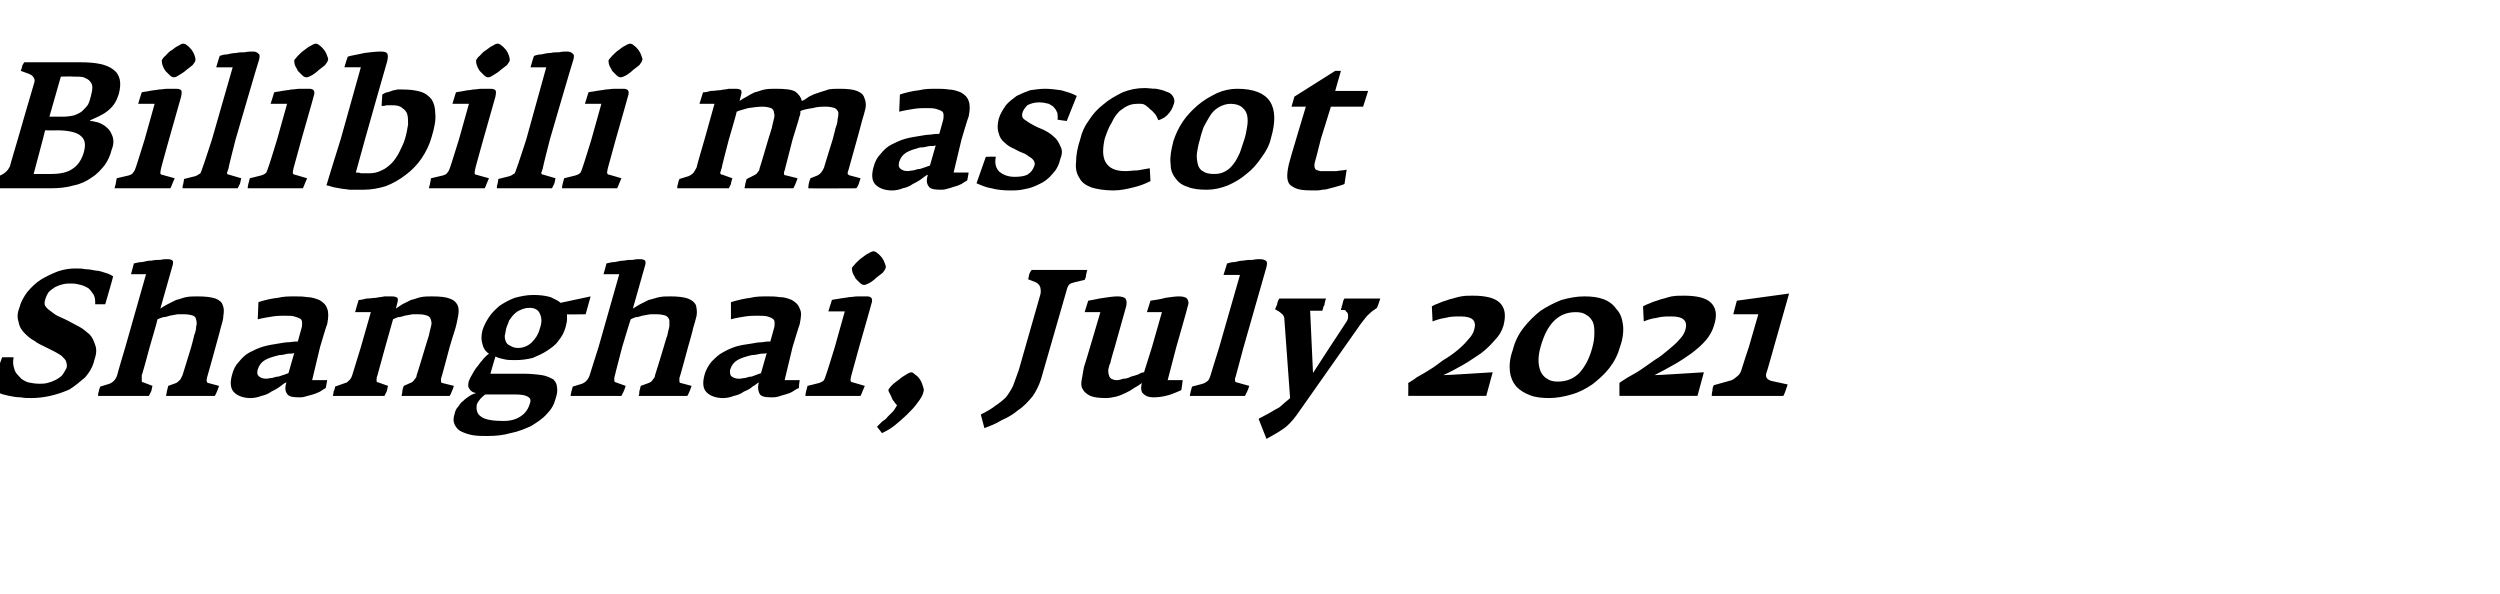
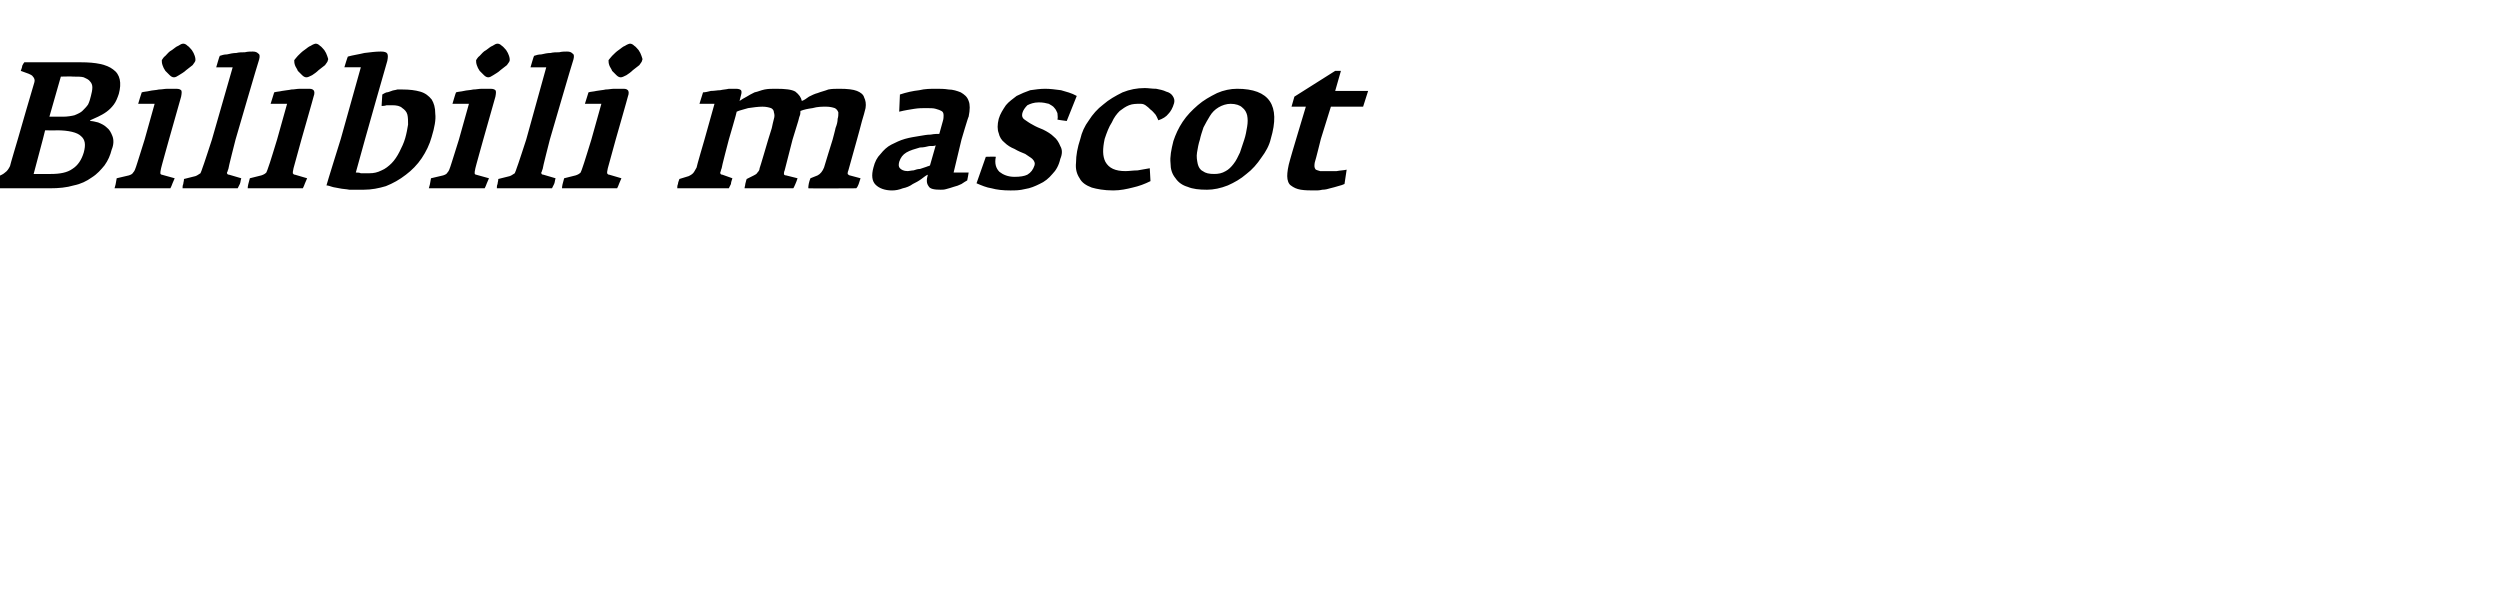
<svg xmlns="http://www.w3.org/2000/svg" version="1.1" width="349.2px" height="83px" viewBox="0 -5 349.2 83" style="top:-5px">
  <desc>Bilibili mascot Shanghai, July 2021</desc>
  <defs />
  <g id="Polygon148177">
-     <path d="m13.2 45.2c.3-.8.3-1.5.1-2c-.2-.6-.4-1.1-.8-1.5c-.5-.4-.9-.8-1.5-1.1c-.6-.3-1.1-.6-1.7-.9c-.4-.2-.9-.4-1.3-.6c-.4-.2-.7-.5-1-.7c-.3-.2-.5-.4-.7-.7c-.1-.2-.1-.5 0-.8c.1-.4.3-.8.5-1.1c.3-.3.6-.5.9-.7c.4-.2.7-.3 1.1-.4c.4-.1.8-.1 1.2-.1c.5 0 .9.1 1.3.2c.4.1.8.3 1.1.5c.3.3.5.6.7.9c.2.4.2.8.2 1.3h1.4s1.15-3.92 1.1-3.9c-.3-.2-.7-.4-1.1-.5c-.4-.1-.8-.3-1.3-.3c-.5-.1-1-.2-1.5-.2c-.4-.1-.9-.1-1.4-.1c-.7 0-1.5.1-2.4.4c-.8.3-1.6.7-2.3 1.1c-.8.5-1.4 1.1-2 1.8c-.5.7-.9 1.4-1.1 2.2c-.3.8-.3 1.4-.1 2c.1.6.4 1.1.8 1.5c.4.4.8.8 1.4 1.1c.5.4 1 .6 1.6.9l1.2.6c.4.2.7.4 1 .6c.3.3.5.5.6.7c.1.3.2.6.1 1c-.2.4-.4.7-.6 1c-.3.3-.6.5-1 .7c-.4.2-.7.3-1.1.4c-.4.1-.8.1-1.1.1c-.6 0-1.1-.1-1.6-.2c-.5-.2-.9-.4-1.2-.8c-.3-.3-.6-.6-.7-1.1c-.2-.5-.2-1-.1-1.6H.3s-1.61 4.39-1.6 4.4c.3.2.7.4 1.2.6c.5.2.9.3 1.4.4c.5.1 1 .2 1.6.2c.5.1 1 .1 1.5.1c.8 0 1.7-.1 2.6-.3c.9-.2 1.8-.5 2.7-.9c.8-.5 1.5-1.1 2.2-1.7c.6-.7 1.1-1.5 1.3-2.5zm17.4 3.7l-1.5-.4c-.1 0-.2-.1-.2-.2c-.1-.1 0-.3 0-.5c.02.01 1.2-4.3 1.2-4.3c0 0 .73-2.61.7-2.6c.2-.7.4-1.3.4-1.8c.1-.6.1-1.1-.1-1.5c-.1-.4-.5-.7-1-.9c-.6-.2-1.4-.3-2.5-.3c-.5 0-1.1 0-1.6.1c-.5.1-.9.3-1.4.4l-1.2.6c-.4.2-.7.4-1 .6l1.7-6c.1-.3.1-.6 0-.7c-.1-.1-.3-.2-.7-.2c-.3 0-.6 0-1 .1c-.4 0-.8 0-1.2.1c-.5 0-.9.1-1.3.2c-.4 0-.8.1-1.2.2l-.4 1.5h2.1l-2.9 10.2s-1.14 3.81-1.1 3.8c-.2.7-.6 1.1-1.1 1.3L14 49c-.1.3-.2.5-.2.7c-.1.2-.1.4-.1.6h7.1l.3-.6c.1-.2.1-.5.2-.8l-1.3-.5c-.2 0-.2-.1-.2-.3v-.7c.05.04 1.1-3.9 1.1-3.9c0 0 1.15-3.91 1.1-3.9c.2-.1.5-.2.8-.3c.3 0 .6-.1.9-.2c.4-.1.7-.1 1.1-.2h1c.5 0 .9.1 1.2.2c.2.1.4.3.4.6c.1.3.1.6 0 .9c0 .4-.1.8-.3 1.3c.05-.04-.4 1.6-.4 1.6l-1.2 3.9l-.3.6c-.2.2-.4.4-.6.5l-1.1.4c-.1.3-.1.5-.2.8c0 .2-.1.4-.1.6h6.8c.1-.1.2-.4.3-.6c.1-.2.2-.5.3-.8zm14.9.3c.03-.04.2-1.1.2-1.1h-2.1l1.1-4.6s.95-3.24 1-3.2c.2-1 .2-1.7 0-2.2c-.2-.6-.6-.9-1.1-1.2c-.5-.2-1.1-.4-1.7-.4c-.6-.1-1.2-.1-1.7-.1c-.8 0-1.6 0-2.4.2c-.9.1-1.8.3-2.7.6l-.1 2.4c.8-.2 1.5-.3 2.1-.4c.6-.1 1.2-.1 1.6-.1c.6 0 1.1 0 1.4.1c.4.1.6.2.8.3c.2.1.3.3.3.6c0 .2 0 .5-.1.8l-.5 1.8c-.3 0-.6 0-1.2.1c-.5 0-1 .1-1.6.2c-.6.1-1.3.2-2 .4c-.7.2-1.3.5-1.9.8c-.6.3-1.1.8-1.5 1.3c-.5.5-.8 1.1-1 1.9c-.3 1.1-.2 1.9.3 2.4c.5.5 1.3.8 2.3.8c.5 0 1-.1 1.5-.3c.5-.1 1-.3 1.4-.6c.4-.2.8-.4 1.2-.7c.3-.2.6-.5.9-.6c-.2.7-.2 1.2.1 1.6c.2.4.8.5 1.7.5c.2 0 .5 0 .8-.1l1.1-.3c.3-.1.6-.2 1-.4c.3-.2.6-.4.8-.5zm-5.2-2.1c-.1.1-.3.1-.5.2l-.9.3c-.3 0-.6.1-.9.2c-.3 0-.6.1-.8.1c-.6 0-.9-.2-1.1-.4c-.2-.2-.2-.5-.1-.9c.2-.6.5-1 1-1.3c.5-.3 1.2-.5 2-.7c.4 0 .8-.1 1.2-.2c.5 0 .7 0 .9-.1l-.8 2.8zm23.1 1.8l-1.6-.4c-.1 0-.2-.1-.2-.2v-.4c.04-.01 1.2-4.4 1.2-4.4c0 0 .78-2.61.8-2.6c.2-.7.3-1.3.4-1.8c.1-.6.1-1.1-.1-1.5c-.2-.4-.5-.7-1.1-.9c-.5-.2-1.3-.3-2.4-.3c-.5 0-1.1 0-1.6.1c-.5.1-.9.3-1.4.4l-1.2.6l-.9.6l.2-.8c.1-.3.1-.6 0-.7c-.1-.1-.4-.2-.7-.2h-1.1c-.4.1-.8.1-1.2.2c-.4 0-.8.1-1.3.1c-.4.1-.8.2-1.1.2c-.04.04-.5 1.7-.5 1.7h2.2l-1.4 4.9s-1.21 3.89-1.2 3.9c-.1.3-.2.5-.4.7c-.2.2-.4.4-.6.4l-1.4.5c0 .2-.1.5-.2.7c0 .2-.1.5-.1.6h7.2l.3-.6c.1-.2.1-.5.2-.8l-1.4-.5c-.2 0-.2-.1-.2-.3c0-.2 0-.4.1-.6l1.1-4l1.1-3.9c.2-.1.4-.2.7-.3c.3 0 .6-.1.9-.2c.4-.1.7-.1 1.1-.2h.9c.6 0 .9.1 1.2.2c.3.1.4.3.5.6c.1.3.1.6 0 .9c-.1.4-.2.8-.3 1.3c0-.04-.5 1.6-.5 1.6c0 0-1.18 3.94-1.2 3.9c0 .2-.1.4-.3.6c-.1.2-.3.4-.6.5l-.9.4c-.1.3-.2.5-.2.8c0 .2-.1.4-.1.6h6.7c.1-.1.2-.3.3-.6c.1-.2.2-.5.3-.8zm18.4-10l.7-2.5l-4.2.9c-.3-.3-.8-.5-1.4-.8c-.7-.2-1.5-.3-2.4-.3c-1 0-1.8.2-2.6.4c-.8.3-1.5.7-2.1 1.1c-.6.5-1.1 1-1.5 1.6c-.4.6-.7 1.2-.9 1.8c-.2.8-.2 1.4 0 2c.1.5.4 1 .9 1.3c-.4.3-.7.6-1 1c-.3.3-.5.7-.8 1c-.2.3-.4.6-.6 1c-.2.3-.3.6-.4.8c-.1.3-.1.6-.1.8c.1.2.2.4.3.5c.1.1.2.2.4.3c.1 0 .3.1.4.1c-.3.1-.6.2-.9.4c-.3.2-.6.4-.9.7c-.3.2-.5.5-.7.8c-.3.3-.4.6-.5 1c-.2.6-.2 1.1 0 1.5c.2.4.5.8 1 1c.4.2 1 .4 1.6.5c.7.1 1.3.1 2 .1c1.1 0 2.2-.1 3.2-.4c1.1-.2 2-.6 2.9-1c.8-.5 1.6-1 2.2-1.7c.6-.6 1-1.3 1.2-2.1c.2-.6.3-1.1.2-1.6c0-.4-.2-.8-.5-1.1c-.4-.2-.9-.5-1.6-.6c-.7-.1-1.6-.2-2.7-.2h-4.5s.67-2.36.7-2.4c.4.2.8.3 1.3.4c.4.1.9.1 1.5.1c.8 0 1.6-.1 2.4-.3c.7-.3 1.4-.6 2-1c.6-.4 1.2-.8 1.6-1.4c.5-.6.8-1.2 1-1.9c.1-.4.2-.8.2-1.1v-.7c-.04.04 2.6 0 2.6 0zm-6.4 2c-.2.8-.6 1.4-1.1 1.9c-.5.5-1.2.8-1.9.8c-.5 0-.8-.1-1.1-.3c-.3-.1-.5-.3-.6-.5c-.1-.2-.2-.5-.2-.9c.1-.3.1-.6.2-1c.1-.4.3-.7.4-1.1c.2-.3.4-.6.7-.9c.3-.3.6-.5.9-.6c.4-.2.8-.3 1.3-.3c.7 0 1.2.3 1.4.8c.3.6.3 1.3 0 2.1zM74 51.4c-.2.7-.6 1.3-1.2 1.7c-.7.5-1.5.7-2.5.7c-1.5 0-2.6-.2-3.1-.6c-.6-.4-.7-1-.6-1.7c.1-.3.3-.5.5-.8c.2-.2.5-.5.7-.6h4.2c.8 0 1.4.1 1.7.3c.4.2.5.5.3 1zm22.6-2.5l-1.5-.4c-.1 0-.2-.1-.2-.2v-.5c.04.01 1.2-4.3 1.2-4.3c0 0 .75-2.61.7-2.6c.2-.7.4-1.3.5-1.8c.1-.6 0-1.1-.1-1.5c-.2-.4-.6-.7-1.1-.9c-.6-.2-1.4-.3-2.4-.3c-.6 0-1.1 0-1.6.1c-.5.1-1 .3-1.5.4l-1.2.6c-.3.2-.7.4-1 .6l1.7-6c.1-.3.1-.6 0-.7c-.1-.1-.3-.2-.7-.2c-.3 0-.6 0-1 .1c-.4 0-.8 0-1.2.1c-.4 0-.9.1-1.3.2c-.4 0-.8.1-1.2.2c.04-.04-.4 1.5-.4 1.5h2.2l-2.9 10.2s-1.22 3.81-1.2 3.8c-.2.7-.6 1.1-1.1 1.3L80 49c-.1.3-.1.5-.2.7c0 .2-.1.4-.1.6h7.1l.3-.6c.1-.2.2-.5.3-.8l-1.4-.5c-.1 0-.2-.1-.2-.3c0-.2 0-.4.1-.7c-.03.04 1-3.9 1-3.9c0 0 1.17-3.91 1.2-3.9c.2-.1.4-.2.7-.3c.3 0 .6-.1.9-.2c.4-.1.7-.1 1.1-.2h1c.5 0 .9.1 1.2.2c.2.1.4.3.5.6v.9c-.1.4-.2.8-.3 1.3c-.03-.04-.5 1.6-.5 1.6c0 0-1.16 3.86-1.2 3.9c0 .2-.1.4-.3.6c-.1.2-.3.4-.6.5l-1.1.4c-.1.3-.1.5-.2.8c0 .2 0 .4-.1.6h6.8c.1-.1.2-.4.3-.6c.1-.2.2-.5.3-.8zm15 .3c-.05-.04.1-1.1.1-1.1h-2.1l1.1-4.6s.98-3.24 1-3.2c.2-1 .3-1.7 0-2.2c-.2-.6-.6-.9-1.1-1.2c-.5-.2-1-.4-1.7-.4c-.6-.1-1.2-.1-1.7-.1c-.8 0-1.6 0-2.4.2c-.8.1-1.7.3-2.7.6v2.4c.7-.2 1.4-.3 2-.4c.7-.1 1.2-.1 1.7-.1c.5 0 1 0 1.4.1c.3.1.6.2.7.3c.2.1.3.3.3.6c0 .2 0 .5-.1.8l-.5 1.8c-.3 0-.6 0-1.1.1c-.5 0-1.1.1-1.6.2c-.7.1-1.4.2-2.1.4c-.6.2-1.3.5-1.8.8c-.6.3-1.1.8-1.6 1.3c-.4.5-.8 1.1-1 1.9c-.3 1.1-.2 1.9.3 2.4c.5.5 1.3.8 2.3.8c.5 0 1-.1 1.5-.3c.5-.1 1-.3 1.4-.6c.5-.2.9-.4 1.2-.7c.4-.2.7-.5.9-.6c-.2.7-.1 1.2.1 1.6c.2.4.8.5 1.7.5c.3 0 .5 0 .9-.1c.3-.1.6-.2 1-.3c.3-.1.7-.2 1-.4c.3-.2.6-.4.9-.5zm-5.3-2.1c-.1.1-.3.1-.5.2c-.3.1-.5.2-.8.3c-.3 0-.6.1-.9.2c-.3 0-.6.1-.9.1c-.5 0-.9-.2-1.1-.4c-.1-.2-.2-.5-.1-.9c.2-.6.5-1 1-1.3c.5-.3 1.2-.5 2-.7c.4 0 .8-.1 1.3-.2c.4 0 .7 0 .8-.1l-.8 2.8zm17.4-14.7c.1-.1 0-.3-.1-.6c-.1-.3-.2-.5-.4-.8c-.2-.2-.4-.5-.6-.6c-.2-.2-.4-.3-.6-.3c-.1 0-.4.1-.7.3c-.3.1-.6.4-.9.6c-.3.2-.6.5-.9.8c-.2.2-.4.5-.5.6c0 .2 0 .4.1.7c.1.3.3.5.4.8l.6.6c.2.2.4.3.6.3c.2 0 .4-.1.8-.3c.3-.2.6-.4.9-.7c.3-.2.6-.5.9-.7c.2-.3.4-.5.4-.7zm-2.9 16.5l-1.7-.5c-.2 0-.2-.1-.3-.2c0-.1 0-.3.1-.7l1.1-4s1.73-6.04 1.7-6c.2-.5.1-.8 0-.9c-.2-.2-.4-.2-.8-.2h-1.1c-.4 0-.8.1-1.2.1c-.4.1-.8.1-1.3.2c-.4.1-.8.1-1.1.2l-.5 1.6h2.3l-1.4 5s-1.18 3.84-1.2 3.8c-.1.3-.2.6-.3.8c-.2.2-.4.3-.7.4l-1.6.4c-.2.7-.3 1.1-.3 1.4h7.7c.1-.2.2-.4.3-.7c.1-.2.2-.5.3-.7zm8.2.8c.1-.2 0-.5-.1-.8c-.1-.3-.2-.6-.4-.9c-.2-.3-.4-.5-.7-.7c-.2-.2-.4-.3-.5-.3c-.1 0-.4.1-.7.3c-.3.2-.7.4-1 .7c-.4.3-.7.5-1 .8c-.3.3-.4.5-.5.6c0 .1 0 .3.1.4l.3.6c.1.3.2.5.4.7c.1.2.3.4.4.5c-.1.2-.3.5-.5.8l-.8.8c-.2.3-.5.5-.8.7l-.7.7l.7.9c.6-.3 1.2-.6 1.8-1.1c.6-.5 1.2-1 1.7-1.5c.6-.6 1.1-1.1 1.5-1.7c.4-.5.7-1 .8-1.5zm22.5-15.6c.1-.2.2-.4.2-.7c.1-.3.1-.6.2-.7h-7.8c-.1.1-.2.3-.3.5c-.1.3-.1.6-.2.8l1 .4c.3.1.6.4.7.7c.1.4.1.8 0 1.1l-3 10.5c-.3.9-.6 1.6-.8 2.2c-.3.6-.6 1.1-1 1.6c-.4.4-.9.8-1.5 1.2c-.5.4-1.2.8-2 1.2l.5 1.9c.8-.3 1.6-.6 2.4-1.1c.9-.4 1.6-.8 2.3-1.4c.8-.5 1.4-1.2 2-1.9c.5-.7.9-1.5 1.2-2.4l3.6-12.5c.1-.4.2-.6.4-.8c.1-.1.4-.2.8-.3l1.3-.3zM165 49.5c.03.01.2-1.4.2-1.4h-2.1l1.2-4.6s1.64-5.71 1.6-5.7c.2-.5.1-.8-.1-1.1c-.2-.2-.6-.3-1.1-.3c-.5 0-1.2.1-1.9.2c-.7.2-1.4.3-2.1.4l-.5 1.6h2.1l-1.4 4.9l-1.1 3.5c-.2 0-.5.1-.8.3c-.3.1-.6.2-1 .3c-.4.2-.7.3-1.1.3c-.3.1-.6.2-.9.2c-.3 0-.6-.1-.8-.2c-.1-.1-.3-.3-.3-.5c-.1-.2-.1-.5-.1-.8c.1-.2.1-.6.3-.9c-.05-.04.6-2.2.6-2.2c0 0 1.59-5.71 1.6-5.7c.1-.5.1-.8-.1-1.1c-.2-.2-.6-.3-1.1-.3c-.6 0-1.2.1-1.9.2c-.8.1-1.5.3-2.2.4l-.5 1.6h2.2s-2.26 7.71-2.3 7.7l-.3 1.7c-.1.5-.1 1 .1 1.3c.2.4.5.7 1.1 1c.5.2 1.2.3 2.2.3c.5 0 .9-.1 1.4-.2c.4-.1.9-.3 1.3-.5c.4-.2.8-.4 1.2-.7c.4-.2.8-.5 1.1-.7c-.2.7-.1 1.3.2 1.5c.3.3.7.5 1.4.5c.7 0 1.4-.1 2.1-.3c.7-.2 1.3-.5 1.8-.7zm9.5-.6l-1.8-.5c-.1 0-.2-.1-.2-.3c0-.1 0-.3.1-.5l1.1-4.1s3.2-11.16 3.2-11.2c.1-.4.1-.7 0-.8c-.2-.2-.5-.3-.9-.3c-.3 0-.6 0-1 .1c-.4 0-.8 0-1.3.1c-.4 0-.8.1-1.2.2c-.4 0-.8.1-1.1.2l-.5 1.6h2.3l-2.9 10.1s-1.23 3.94-1.2 3.9c-.1.3-.2.6-.4.8c-.1.1-.4.3-.7.4l-1.5.4c-.1.3-.1.5-.2.7c0 .2-.1.4-.1.6h7.7l.3-.6c.1-.2.2-.5.3-.8zm18.3-12.2h-5c-.1.1-.1.2-.2.4c0 .2-.1.3-.1.5c-.1.1-.1.3-.1.4c-.1.1-.1.2-.1.3h.4c.2 0 .3.1.3.2c.2.1.3.3.3.6c0 .3 0 .5-.2.8c-.02-.01-4.7 7.2-4.7 7.2l-.4-8.7s1.68.01 1.7 0s0-.1.1-.3c0-.2.1-.3.2-.5c0-.2.1-.4.1-.6c.1-.1.1-.3.1-.3h-6.5c-.2.3-.3.6-.3.8c-.1.2-.2.5-.3.7c.4.2.7.4.9.6c.3.2.4.5.4.8l.8 11c-.1.1-.3.3-.7.6c-.3.3-.6.5-.8.7c-.4.2-.9.5-1.4.8c-.6.3-1.1.6-1.5.8l1.1 2.8c.7-.4 1.5-.8 2.2-1.3c.8-.5 1.4-1.2 2-2l9-12.8c.5-.6.8-1.1 1.2-1.4c.3-.3.6-.5.9-.7c.1 0 .2-.2.3-.5l.3-.9zm14.8 13.6l.9-3.3s-6.91.44-6.9.4c.9-.4 1.8-.9 2.7-1.4c.9-.5 1.7-1.1 2.5-1.6c.8-.6 1.4-1.2 2-1.9c.6-.6 1-1.3 1.2-2c.4-1.5.2-2.5-.5-3.2c-.7-.7-2-1-3.8-1c-.5 0-1.1 0-1.6.1c-.6.1-1.1.3-1.6.4c-.5.2-1 .3-1.4.5c-.5.2-.8.3-1.1.5l.1 2.1c.5-.2 1.1-.4 1.8-.5c.7-.2 1.4-.2 2.1-.2c1.7 0 2.3.6 1.9 1.9c-.1.4-.4.9-.8 1.3c-.4.5-.9 1-1.5 1.5c-.6.5-1.3 1-2 1.4c-.7.5-1.3 1-2 1.4c-.6.4-1.2.7-1.7 1c-.5.4-.9.6-1.2.8c.03-.04 0 1.8 0 1.8h10.9zm18.7-6.9c.4-1.1.5-2.2.4-3c-.1-.9-.4-1.7-.9-2.2c-.4-.6-1-1.1-1.8-1.4c-.8-.3-1.7-.4-2.7-.4c-1.1 0-2.1.2-3.2.5c-1 .4-2 .9-2.9 1.5c-.9.7-1.7 1.5-2.4 2.4c-.7.9-1.2 1.9-1.5 3.1c-.4 1.1-.5 2.1-.4 3c.1.8.4 1.5.9 2.1c.5.5 1.1.9 1.9 1.2c.7.3 1.7.4 2.7.4c1 0 2.1-.2 3.1-.5c1.1-.3 2-.8 2.9-1.4c.9-.7 1.7-1.4 2.4-2.3c.7-.9 1.2-1.9 1.5-3zm-3.9.2c-.4 1.5-1 2.6-1.8 3.5c-.8.8-1.8 1.2-3 1.2c-.6 0-1.1-.1-1.5-.4c-.4-.2-.7-.6-.9-1c-.2-.5-.3-1-.3-1.6c0-.6.1-1.2.3-1.9c.9-3.2 2.5-4.8 4.9-4.8c.6 0 1.1.1 1.5.4c.4.2.7.6.9 1c.2.5.2 1 .2 1.6c0 .6-.1 1.3-.3 2zm14.7 6.7l.9-3.3s-6.93.44-6.9.4c.8-.4 1.7-.9 2.6-1.4c.9-.5 1.8-1.1 2.5-1.6c.8-.6 1.5-1.2 2.1-1.9c.5-.6.9-1.3 1.1-2c.5-1.5.3-2.5-.4-3.2c-.7-.7-2-1-3.8-1c-.6 0-1.1 0-1.7.1c-.5.1-1 .3-1.5.4c-.5.2-1 .3-1.4.5c-.5.2-.8.3-1.1.5l.1 2.1c.5-.2 1-.4 1.8-.5c.7-.2 1.4-.2 2.1-.2c1.6 0 2.3.6 1.9 1.9c-.1.4-.4.9-.8 1.3c-.4.5-1 1-1.6 1.5c-.6.5-1.2 1-1.9 1.4c-.7.5-1.4 1-2 1.4c-.6.4-1.2.7-1.7 1c-.6.4-1 .6-1.2.8v1.8h10.9zm12.6-1.6l-2.3-.5c-.6-.2-.8-.5-.7-1c.05-.04 1.1-3.8 1.1-3.8l2.1-7.4l-7.3 1l-.5 1.9h3.5l-1.3 4.5s-1.11 3.36-1.1 3.4c-.1.3-.3.6-.6.8c-.2.2-.5.4-.7.5l-2.5.7c-.1.1-.2.4-.2.7c-.1.4-.1.6-.1.8h10c.1-.2.2-.4.3-.7l.3-.9z" stroke="none" fill="#000" />
-   </g>
+     </g>
  <g id="Polygon148176">
    <path d="m15.6 15.9c.3-.7.3-1.4.1-1.9c-.2-.5-.4-.9-.8-1.2c-.3-.3-.7-.5-1.2-.7c-.4-.1-.8-.2-1.1-.2v-.1c.4-.2.7-.3 1.1-.5c.4-.2.8-.4 1.2-.7c.4-.3.7-.6 1-1c.3-.4.5-.9.7-1.5c.4-1.5.2-2.7-.8-3.4c-.9-.7-2.4-1-4.5-1H3.4c-.1.1-.2.3-.3.5c0 .2-.1.4-.2.7l1.1.4c.2.1.5.2.6.4c.2.2.3.5.2.8c-.03.01-2.3 7.9-2.3 7.9c0 0-1.13 3.79-1.1 3.8c-.2.4-.4.7-.7.9c-.2.2-.6.4-.9.5l-1.3.3c-.1.3-.1.5-.2.7c0 .2-.1.5-.1.7h8.8c1.2 0 2.3-.1 3.3-.4c1-.2 1.8-.6 2.5-1.1c.8-.5 1.3-1.1 1.8-1.7c.5-.7.8-1.4 1-2.2zm-2.9-7.5c-.1.4-.2.8-.4 1.2c-.2.3-.5.6-.8.9c-.2.2-.6.4-1.1.6c-.4.1-1 .2-1.6.2H6.9l1.6-5.6s1.69-.04 1.7 0c.6 0 1.2 0 1.5.1c.4.2.7.3.9.6c.2.2.3.5.3.8c0 .4-.1.8-.2 1.2zm-1 7.9c-.3 1-.8 1.8-1.6 2.3c-.7.5-1.7.7-3 .7H4.7L6 14.4l.3-1.2s1.59.04 1.6 0c1.7 0 2.9.3 3.4.8c.6.5.7 1.2.4 2.3zM27.3 3.4c0-.1 0-.3-.1-.6c-.1-.3-.2-.5-.4-.8c-.2-.2-.4-.5-.6-.6c-.2-.2-.4-.3-.6-.3c-.2 0-.4.1-.7.3c-.3.1-.6.4-.9.6c-.4.2-.6.5-.9.8c-.3.2-.4.5-.5.6c0 .2 0 .4.1.7c.1.3.2.5.4.8l.6.6c.2.2.4.3.6.3c.2 0 .4-.1.7-.3c.3-.2.7-.4 1-.7c.3-.2.6-.5.9-.7c.2-.3.4-.5.4-.7zm-2.9 16.5l-1.8-.5c-.1 0-.2-.1-.2-.2c0-.1 0-.3.1-.7c-.03.04 1.1-4 1.1-4l1.7-6c.1-.5.1-.8 0-.9c-.2-.2-.5-.2-.9-.2h-1c-.4 0-.8.1-1.2.1c-.4.1-.9.1-1.3.2c-.4.1-.8.1-1.1.2c-.03.01-.5 1.6-.5 1.6h2.3l-1.4 5S19 18.34 19 18.3c-.1.3-.2.6-.4.8c-.1.2-.3.3-.6.4l-1.7.4c-.1.7-.2 1.1-.3 1.4h7.8c.1-.2.2-.4.3-.7c.1-.2.2-.5.3-.7zm9.3 0l-1.7-.5c-.2 0-.3-.1-.3-.3c.1-.1.1-.3.2-.5c-.04-.04 1-4.1 1-4.1c0 0 3.25-11.16 3.3-11.2c.1-.4.1-.7-.1-.8c-.2-.2-.4-.3-.8-.3c-.3 0-.7 0-1.1.1c-.4 0-.8 0-1.2.1c-.4 0-.9.1-1.3.2c-.4 0-.7.1-1 .2c-.03-.04-.5 1.6-.5 1.6h2.3l-2.9 10.1s-1.28 3.94-1.3 3.9c-.1.3-.2.6-.3.8c-.2.1-.4.3-.7.4l-1.6.4c0 .3-.1.5-.1.7c-.1.2-.1.4-.1.6h7.7l.3-.6c.1-.2.1-.5.2-.8zM45.8 3.4c.1-.1 0-.3-.1-.6c-.1-.3-.2-.5-.4-.8c-.2-.2-.4-.5-.6-.6c-.2-.2-.4-.3-.6-.3c-.1 0-.4.1-.7.3c-.3.1-.6.4-.9.6c-.3.2-.6.5-.9.8c-.2.2-.4.5-.5.6c0 .2 0 .4.1.7c.1.3.3.5.4.8l.6.6c.2.2.4.3.6.3c.2 0 .4-.1.8-.3c.3-.2.6-.4.9-.7c.3-.2.6-.5.9-.7c.2-.3.4-.5.4-.7zm-2.9 16.5l-1.7-.5c-.2 0-.2-.1-.3-.2c0-.1 0-.3.1-.7l1.1-4s1.73-6.04 1.7-6c.2-.5.1-.8 0-.9c-.2-.2-.4-.2-.8-.2h-1.1c-.4 0-.8.1-1.2.1c-.4.1-.8.1-1.3.2c-.4.1-.8.1-1.1.2l-.5 1.6h2.3l-1.4 5s-1.17 3.84-1.2 3.8c-.1.3-.2.6-.3.8c-.2.2-.4.3-.7.4l-1.6.4c-.2.7-.3 1.1-.3 1.4h7.7c.1-.2.2-.4.3-.7c.1-.2.2-.5.3-.7zm17.4-5.8c.4-1.3.6-2.4.5-3.2c0-.9-.2-1.5-.5-2c-.4-.5-.9-.9-1.6-1.1c-.7-.2-1.5-.3-2.5-.3h-.7c-.3.1-.6.1-.8.2c-.3.1-.5.2-.7.2c-.3.1-.4.2-.6.3l-.1 1.6c.2 0 .4 0 .7-.1h.8c.6 0 1.1.1 1.4.4c.3.2.6.5.7.9c.1.4.1.9.1 1.4c-.1.6-.2 1.2-.4 1.9c-.2.7-.5 1.3-.8 1.9c-.3.6-.7 1.2-1.1 1.6c-.4.4-.9.8-1.4 1c-.6.3-1.1.4-1.7.4h-1.2c-.2-.1-.5-.1-.7-.1l1.3-4.7s3.08-10.91 3.1-10.9c.1-.5.1-.8 0-1c-.1-.2-.4-.3-.9-.3c-.7 0-1.5.1-2.3.2c-.8.2-1.6.3-2.3.5c-.04-.04-.5 1.5-.5 1.5h2.3l-2.8 10s-2.02 6.46-2 6.5c.2 0 .5.1.8.2c.3.1.6.1 1 .2c.4.1.9.1 1.4.2h2c1.1 0 2.1-.2 3.1-.5c1-.4 1.9-.9 2.8-1.6c.8-.6 1.6-1.4 2.2-2.3c.6-.9 1.1-1.9 1.4-3zM71.2 3.4c0-.1 0-.3-.1-.6c-.1-.3-.2-.5-.4-.8c-.2-.2-.4-.5-.6-.6c-.2-.2-.4-.3-.6-.3c-.2 0-.4.1-.7.3c-.3.1-.6.4-.9.6c-.4.2-.6.5-.9.8c-.3.2-.4.5-.5.6c0 .2 0 .4.1.7c.1.3.2.5.4.8l.6.6c.2.2.4.3.6.3c.2 0 .4-.1.7-.3c.3-.2.7-.4 1-.7c.3-.2.6-.5.9-.7c.2-.3.4-.5.4-.7zm-2.9 16.5l-1.8-.5c-.1 0-.2-.1-.2-.2c0-.1 0-.3.1-.7c-.03.04 1.1-4 1.1-4l1.7-6c.1-.5.1-.8 0-.9c-.2-.2-.5-.2-.9-.2h-1c-.4 0-.8.1-1.2.1c-.4.1-.9.1-1.3.2c-.4.1-.8.1-1.1.2c-.04.01-.5 1.6-.5 1.6h2.3l-1.4 5s-1.2 3.84-1.2 3.8c-.1.3-.2.6-.4.8c-.1.2-.3.3-.6.4l-1.7.4c-.1.7-.2 1.1-.3 1.4h7.8c.1-.2.2-.4.3-.7c.1-.2.2-.5.3-.7zm9.3 0l-1.7-.5c-.2 0-.3-.1-.3-.3c.1-.1.1-.3.2-.5c-.04-.04 1-4.1 1-4.1c0 0 3.25-11.16 3.3-11.2c.1-.4.1-.7-.1-.8c-.2-.2-.4-.3-.8-.3c-.3 0-.7 0-1.1.1c-.4 0-.8 0-1.2.1c-.4 0-.9.1-1.3.2c-.4 0-.7.1-1 .2c-.03-.04-.5 1.6-.5 1.6h2.2l-2.8 10.1s-1.28 3.94-1.3 3.9c-.1.3-.2.6-.3.8c-.2.1-.4.3-.7.4l-1.6.4c0 .3-.1.5-.1.7c-.1.2-.1.4-.1.6h7.7l.3-.6c.1-.2.1-.5.2-.8zM89.7 3.4c.1-.1 0-.3-.1-.6c-.1-.3-.2-.5-.4-.8c-.2-.2-.4-.5-.6-.6c-.2-.2-.4-.3-.6-.3c-.1 0-.4.1-.7.3c-.3.1-.6.4-.9.6c-.3.2-.6.5-.9.8c-.2.2-.4.5-.5.6c0 .2 0 .4.1.7c.1.3.3.5.4.8l.6.6c.2.2.4.3.6.3c.2 0 .4-.1.8-.3c.3-.2.6-.4.9-.7c.3-.2.6-.5.9-.7c.2-.3.4-.5.4-.7zm-2.9 16.5l-1.7-.5c-.2 0-.2-.1-.3-.2c0-.1 0-.3.1-.7l1.1-4s1.73-6.04 1.7-6c.2-.5.1-.8 0-.9c-.2-.2-.4-.2-.8-.2h-1.1c-.4 0-.8.1-1.2.1c-.4.1-.8.1-1.3.2c-.4.1-.8.1-1.1.2l-.5 1.6h2.3l-1.4 5s-1.18 3.84-1.2 3.8c-.1.3-.2.6-.3.8c-.2.2-.4.3-.7.4l-1.6.4c-.2.7-.3 1.1-.3 1.4h7.7c.1-.2.2-.4.3-.7c.1-.2.2-.5.3-.7zm32.8 1.4c.3-.3.4-.8.6-1.4l-1.5-.4c-.1 0-.2-.1-.3-.2c0-.1 0-.3.1-.5c.01.01 1.2-4.3 1.2-4.3c0 0 .72-2.61.7-2.6c.2-.7.4-1.3.5-1.8c.1-.6 0-1.1-.2-1.5c-.1-.4-.5-.7-1-.9c-.5-.2-1.3-.3-2.4-.3c-.6 0-1.1 0-1.6.1c-.5.2-1 .3-1.5.5c-.4.1-.8.3-1.2.5c-.4.3-.7.5-1 .6c-.1-.5-.4-.9-.9-1.3c-.5-.3-1.4-.4-2.7-.4c-.6 0-1.1 0-1.6.1c-.5.1-.9.3-1.4.4c-.4.2-.8.4-1.1.6c-.4.2-.7.4-1 .6l.2-.8c.1-.3.1-.6 0-.7c-.1-.1-.3-.2-.7-.2h-1c-.4.1-.8.1-1.2.2c-.4 0-.8.1-1.3.1c-.4.1-.8.2-1.1.2l-.5 1.6h2.1l-1.4 5s-1.14 3.89-1.1 3.9c-.2.3-.3.6-.5.8c-.2.2-.4.3-.6.4l-1.3.4c-.1.3-.2.5-.2.7c-.1.2-.1.4-.1.6h7.2l.3-.6c0-.2.1-.5.2-.8l-1.4-.5c-.2 0-.3-.1-.3-.3c.1-.2.1-.4.2-.6c-.04-.04 1-4 1-4c0 0 1.15-3.91 1.1-3.9c.4-.2 1-.3 1.6-.5c.7-.1 1.4-.2 2-.2c.5 0 .9.1 1.2.2c.2.1.4.3.4.6c.1.3.1.6 0 .9c-.1.4-.2.8-.3 1.3l-.5 1.6s-1.18 4.04-1.2 4c0 .2-.1.4-.3.6c-.1.2-.3.3-.5.4l-1 .5c-.1.2-.1.4-.2.7c0 .2-.1.4-.1.6h6.8c.1-.1.2-.4.3-.6c.1-.2.2-.5.3-.8l-1.6-.4c-.2 0-.3-.1-.3-.2c0-.1 0-.3.1-.5l1.1-4.3l.8-2.6c.1-.3.1-.5.2-.7c.1-.2.1-.5.1-.7c.5-.2 1-.3 1.7-.4c.7-.2 1.3-.2 1.9-.2c.5 0 .9.1 1.2.2c.2.1.4.3.5.6c0 .3 0 .6-.1.9c0 .4-.1.8-.3 1.3c.04-.04-.4 1.6-.4 1.6c0 0-1.22 3.91-1.2 3.9c-.2.5-.5.9-.9 1.1l-1 .4c-.2.5-.3 1-.3 1.4c-.01.04 6.7 0 6.7 0c0 0 .04.04 0 0zm15.5-1.1c.03-.04.2-1.1.2-1.1h-2.1l1.1-4.6s.95-3.24 1-3.2c.2-1 .2-1.7 0-2.2c-.2-.6-.6-.9-1.1-1.2c-.5-.2-1.1-.4-1.7-.4c-.6-.1-1.2-.1-1.7-.1c-.8 0-1.6 0-2.4.2c-.9.1-1.8.3-2.7.6l-.1 2.4c.8-.2 1.5-.3 2.1-.4c.6-.1 1.2-.1 1.6-.1c.6 0 1.1 0 1.4.1c.4.1.6.2.8.3c.2.1.3.3.3.6c0 .2 0 .5-.1.8l-.5 1.8c-.3 0-.7 0-1.2.1c-.5 0-1 .1-1.6.2c-.6.1-1.3.2-2 .4c-.7.2-1.3.5-1.9.8c-.6.3-1.1.8-1.5 1.3c-.5.5-.8 1.1-1 1.9c-.3 1.1-.2 1.9.3 2.4c.5.5 1.3.8 2.3.8c.5 0 1-.1 1.5-.3c.5-.1 1-.3 1.4-.6c.4-.2.8-.4 1.2-.7c.3-.2.6-.5.9-.6c-.2.7-.2 1.2.1 1.6c.2.4.8.5 1.7.5c.2 0 .5 0 .8-.1c.4-.1.7-.2 1-.3c.4-.1.7-.2 1.1-.4c.3-.2.6-.4.8-.5zm-5.2-2.1c-.1.1-.3.1-.5.2l-.9.3c-.3 0-.6.1-.9.2c-.3 0-.6.1-.8.1c-.6 0-.9-.2-1.1-.4c-.2-.2-.2-.5-.1-.9c.2-.6.5-1 1-1.3c.5-.3 1.2-.5 1.9-.7c.5 0 .9-.1 1.3-.2c.5 0 .7 0 .9-.1l-.8 2.8zm18.2-.9c.3-.7.3-1.3 0-1.8c-.2-.5-.5-1-.9-1.3c-.4-.4-.9-.7-1.5-1c-.5-.2-1-.4-1.5-.7c-.4-.2-.8-.5-1.1-.7c-.3-.2-.4-.5-.3-.9c.1-.4.4-.8.7-1.1c.4-.2.9-.4 1.6-.4c.6 0 1 .1 1.4.2c.3.2.6.3.8.6c.2.2.3.5.4.7c0 .3.1.6 0 .9c.04.04 1.3.2 1.3.2l1.4-3.5c-.7-.4-1.5-.6-2.2-.8c-.8-.1-1.5-.2-2.2-.2c-.7 0-1.4.1-2.1.2c-.6.2-1.3.5-1.9.8c-.5.4-1.1.8-1.5 1.3c-.4.6-.8 1.2-1 1.9c-.2.8-.2 1.5 0 2c.1.5.4 1 .8 1.3c.4.4.9.7 1.4.9c.5.3 1 .5 1.5.7c.4.3.8.5 1 .7c.3.3.4.6.3.9c-.2.6-.5 1-1 1.3c-.4.2-1 .3-1.8.3c-.9 0-1.6-.3-2.1-.7c-.5-.5-.7-1.2-.5-2.1c-.03-.04-1.4 0-1.4 0l-1.3 3.7c.7.3 1.4.6 2.1.7c.7.2 1.6.3 2.6.3c.7 0 1.3 0 2.1-.2c.7-.1 1.4-.4 2-.7c.7-.3 1.3-.8 1.8-1.4c.5-.5.9-1.2 1.1-2.1zM164 9.4c.1-.4 0-.7-.2-1c-.2-.3-.5-.5-.9-.6c-.4-.2-.9-.3-1.4-.4c-.6 0-1.1-.1-1.6-.1c-1.1 0-2.1.2-3.1.6c-1 .5-1.9 1-2.7 1.7c-.8.6-1.5 1.4-2 2.2c-.6.8-1 1.7-1.2 2.6c-.4 1.2-.6 2.3-.6 3.3c-.1.9.1 1.6.5 2.2c.3.6.9 1 1.7 1.3c.7.2 1.7.4 3 .4c1 0 1.9-.2 2.7-.4c.9-.2 1.7-.5 2.5-.9l-.1-1.8l-1.7.3c-.6 0-1.2.1-1.7.1c-1.4 0-2.3-.4-2.8-1.3c-.4-.8-.4-1.8-.1-3.2c.3-.9.6-1.7 1-2.3c.3-.7.7-1.2 1.1-1.6c.4-.3.8-.6 1.3-.8c.5-.2 1-.2 1.5-.2c.3 0 .5 0 .8.2c.3.2.5.4.7.6c.3.2.5.5.7.7c.2.3.3.6.4.8c.6-.2 1.1-.5 1.4-.9c.3-.3.6-.8.8-1.5zm13.5 5c1.4-4.7-.2-7-4.7-7c-.9 0-1.9.2-2.8.6c-1 .5-1.9 1-2.7 1.7c-.8.7-1.5 1.4-2.1 2.3c-.6.9-1 1.8-1.3 2.7c-.3 1.2-.5 2.2-.4 3.1c0 .8.2 1.5.7 2.1c.4.6 1 1 1.7 1.2c.7.3 1.6.4 2.7.4c.9 0 1.9-.2 2.9-.6c.9-.4 1.8-.9 2.6-1.6c.8-.6 1.5-1.4 2.1-2.3c.6-.8 1.1-1.7 1.3-2.6zm-3.7.1l-.6 1.8c-.3.6-.5 1.1-.9 1.6c-.3.4-.7.8-1.1 1c-.5.3-1 .4-1.6.4c-.7 0-1.2-.1-1.6-.4c-.4-.2-.6-.6-.7-1c-.1-.5-.2-1-.1-1.6c.1-.6.2-1.2.4-1.8c.1-.5.3-1.1.5-1.7c.3-.6.6-1.1.9-1.6c.3-.5.7-.9 1.2-1.2c.5-.3 1.1-.5 1.7-.5c.7 0 1.3.2 1.6.5c.4.3.6.7.7 1.1c.1.5.1 1 0 1.6c-.1.6-.2 1.2-.4 1.8zm14 6.2l.3-2c-.4.1-.9.1-1.4.2h-2.3c-.3-.1-.4-.1-.6-.2c-.1-.1-.2-.3-.2-.5c0-.1 0-.4.1-.7c.03.01.8-3.1.8-3.1l1.4-4.5h4.5l.7-2.2h-4.6l.8-2.8h-.8l-5.7 3.6l-.4 1.4h2s-2.23 7.41-2.2 7.4c-.3 1-.4 1.8-.4 2.3c0 .6.2 1.1.5 1.3c.4.3.8.5 1.4.6c.6.1 1.3.1 2.1.1c.2 0 .5 0 .9-.1c.4 0 .8-.1 1.1-.2c.4-.1.8-.2 1.1-.3c.4-.1.7-.2.9-.3z" stroke="none" fill="#000" />
  </g>
</svg>